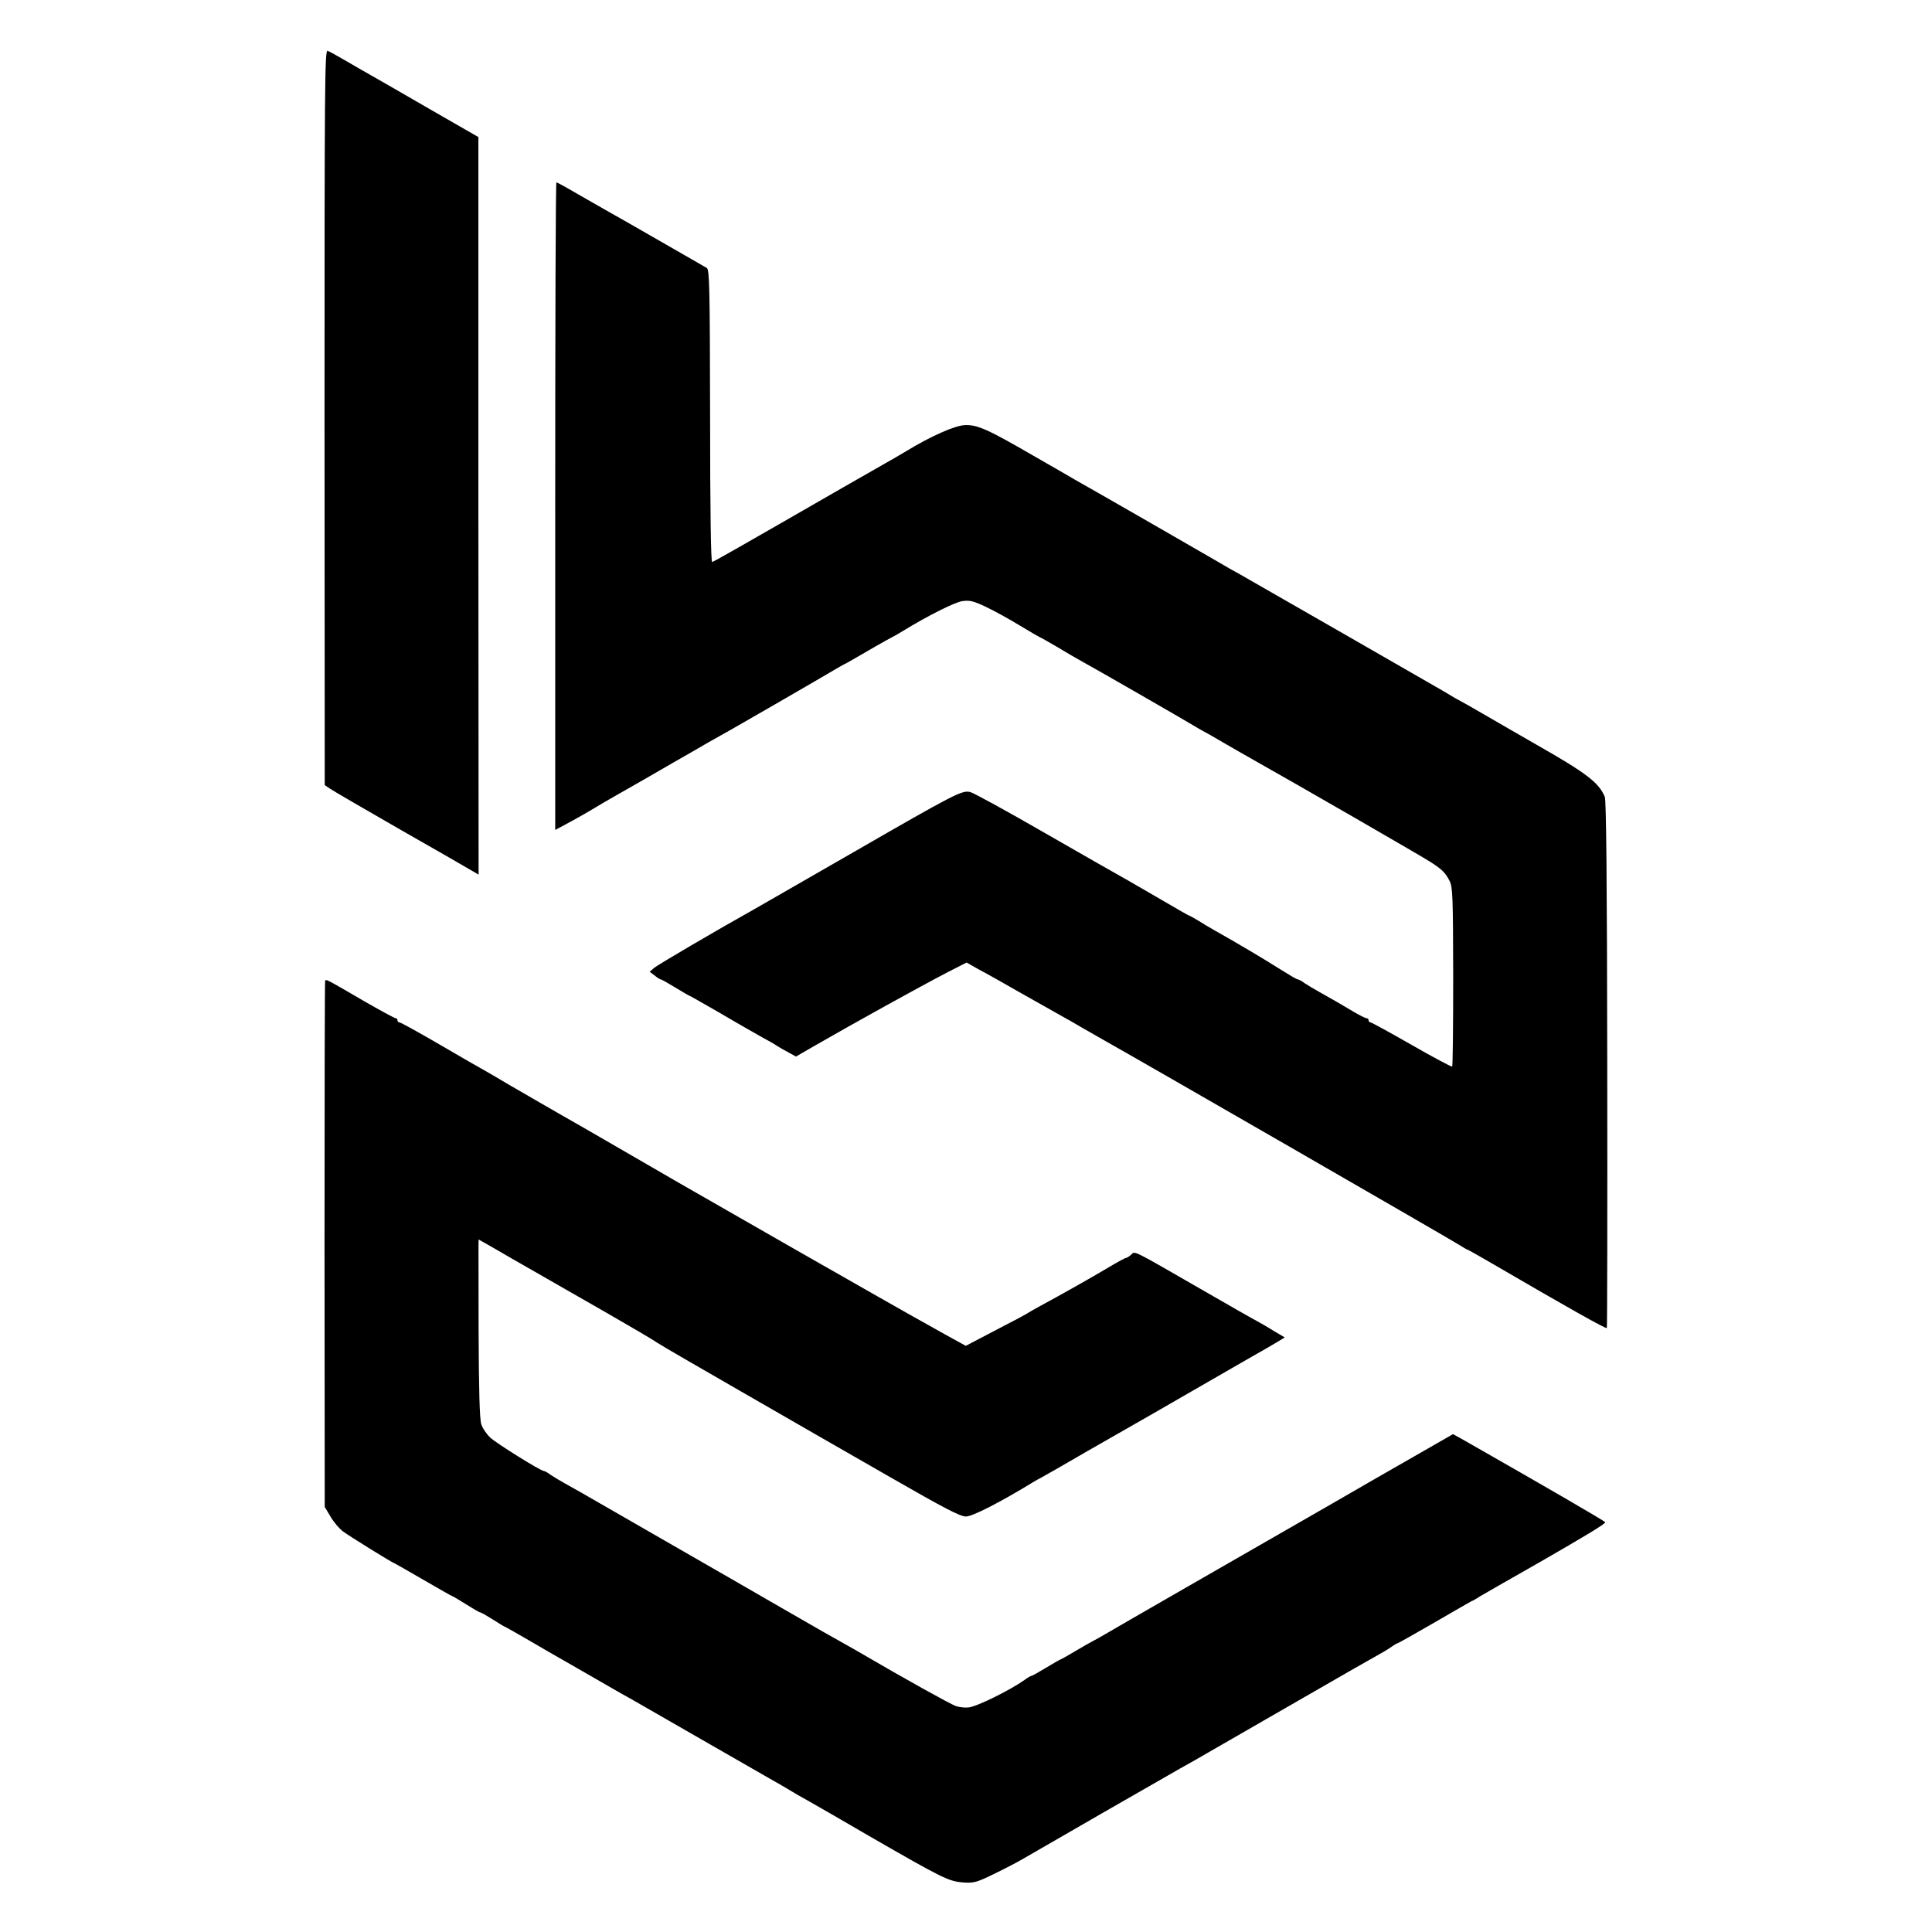
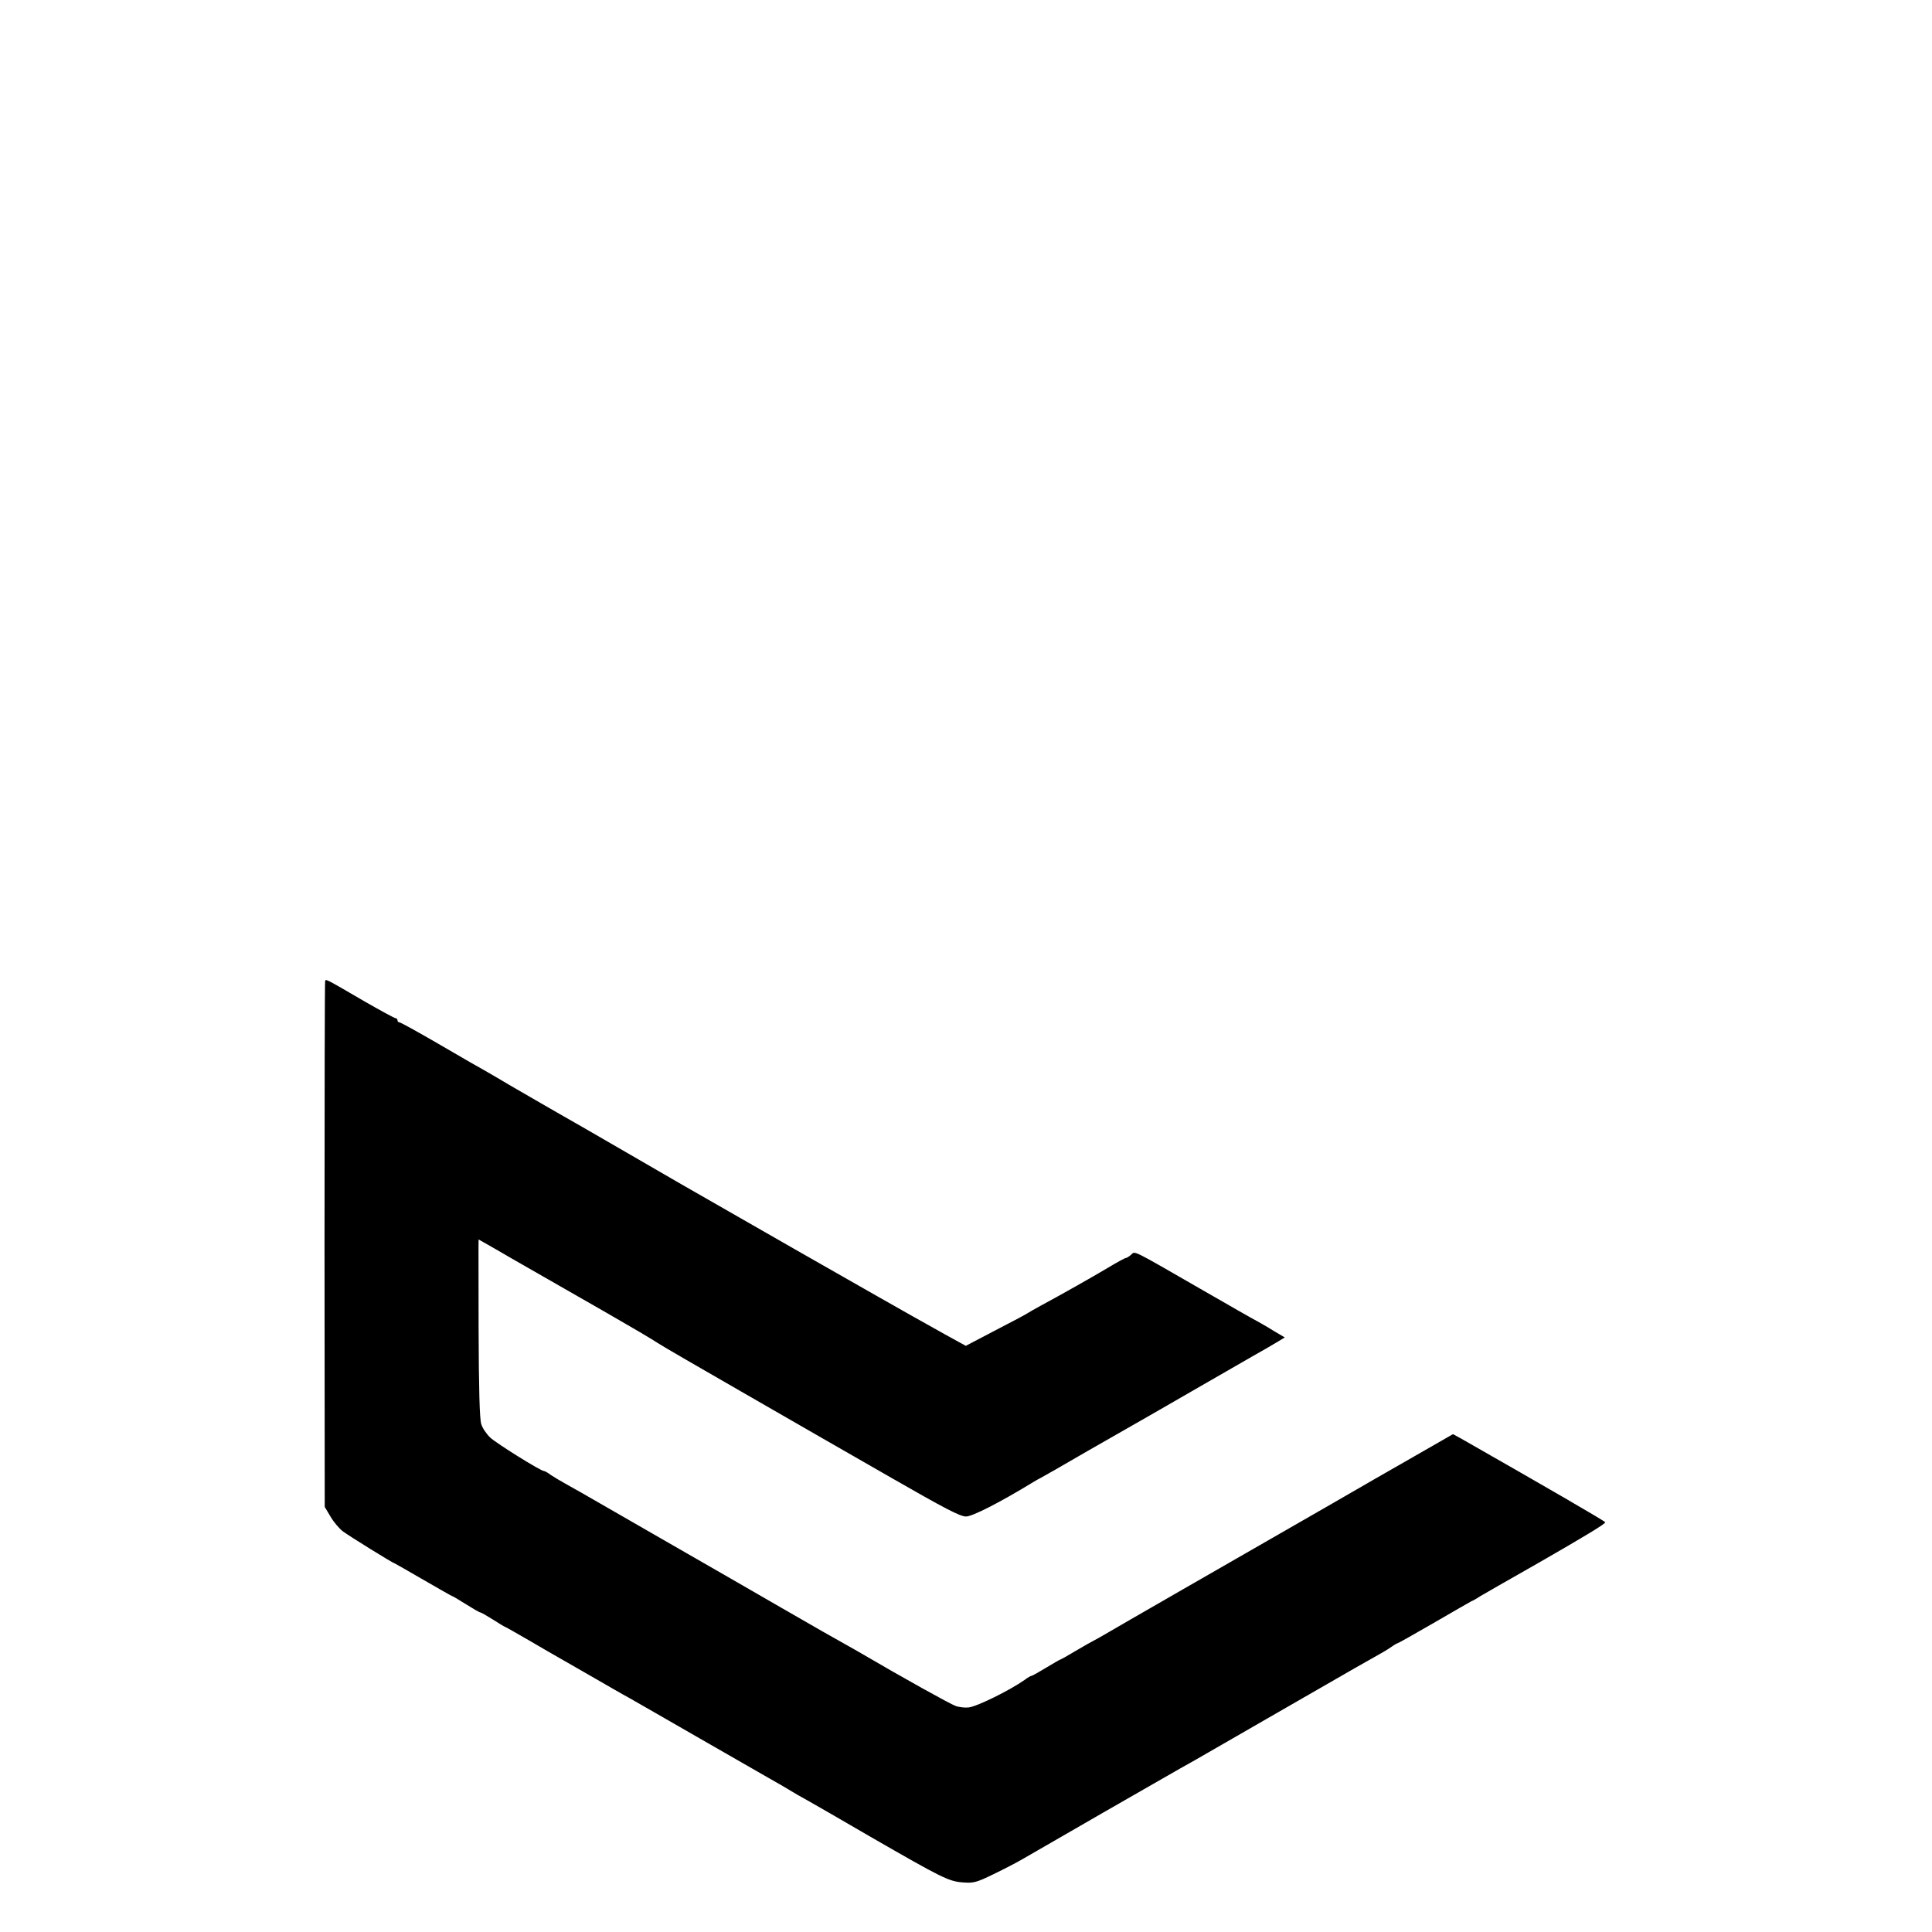
<svg xmlns="http://www.w3.org/2000/svg" version="1.0" width="943pt" height="943pt" viewBox="0 0 943 943" preserveAspectRatio="xMidYMid meet">
  <g transform="translate(0,943) scale(0.1,-0.1)" fill="#000000" stroke="none">
-     <path d="M1584 7393 l1 -1795 25 -17 c14 -10 169 -100 345 -201 176 -100 334 -191 350 -201 l31 -18 -1 1800 0 1800 -235 135 c-129 75 -260 150 -290 167 -30 17 -86 49 -125 72 -38 22 -77 44 -86 47 -14 5 -15 -165 -15 -1789z" />
-     <path d="M2710 6959 l0 -1580 78 42 c42 23 93 52 112 64 19 12 71 42 115 67 112 64 134 76 275 158 69 39 143 82 165 95 83 46 116 65 345 197 129 75 251 145 270 157 19 11 41 24 49 28 8 3 62 34 120 68 58 34 113 64 121 68 8 4 31 17 50 29 123 75 249 138 287 144 36 5 54 1 115 -28 40 -19 115 -60 167 -92 51 -31 95 -56 96 -56 2 0 39 -21 82 -46 43 -26 96 -57 118 -69 54 -29 513 -293 550 -316 17 -10 37 -22 45 -26 8 -4 53 -29 100 -57 47 -27 114 -66 150 -86 198 -111 831 -476 865 -499 55 -36 70 -51 90 -90 16 -32 17 -75 18 -468 0 -238 -2 -436 -5 -439 -3 -2 -92 45 -198 106 -105 60 -196 110 -201 110 -5 0 -9 5 -9 10 0 6 -4 10 -10 10 -5 0 -33 14 -62 31 -62 37 -105 62 -168 97 -25 14 -57 33 -72 43 -14 11 -30 19 -35 19 -4 0 -43 23 -86 50 -72 46 -205 125 -317 188 -25 14 -62 36 -82 49 -21 12 -39 23 -42 23 -2 0 -66 36 -142 81 -77 44 -161 94 -189 109 -27 15 -199 113 -380 217 -182 105 -343 193 -359 197 -40 10 -73 -7 -571 -294 -242 -139 -456 -262 -475 -273 -195 -109 -479 -276 -497 -291 l-22 -19 24 -18 c13 -11 26 -19 29 -19 4 0 36 -18 72 -40 36 -22 67 -40 69 -40 2 0 70 -39 152 -86 81 -48 173 -100 203 -117 30 -16 60 -33 65 -37 6 -4 30 -19 55 -32 l45 -25 90 52 c200 115 516 290 651 360 l92 47 58 -33 c33 -17 127 -70 209 -117 83 -47 170 -96 195 -110 25 -14 72 -40 105 -60 33 -19 80 -46 105 -60 154 -86 1678 -964 1732 -998 21 -13 39 -24 42 -24 2 0 55 -30 117 -66 374 -218 559 -322 562 -316 2 4 3 583 2 1287 -1 891 -5 1288 -12 1306 -30 70 -89 115 -333 254 -85 49 -202 116 -260 150 -58 34 -112 64 -120 68 -8 4 -28 15 -45 26 -16 10 -46 27 -65 38 -19 11 -233 134 -475 273 -242 139 -460 264 -485 278 -25 13 -70 39 -100 57 -49 29 -616 355 -702 403 -18 11 -112 65 -208 120 -221 128 -271 150 -332 147 -49 -3 -163 -53 -283 -126 -33 -20 -80 -47 -105 -61 -25 -14 -119 -68 -210 -120 -516 -297 -625 -359 -634 -361 -6 -1 -10 245 -10 712 -1 623 -3 715 -16 723 -14 8 -255 147 -355 204 -22 13 -51 29 -65 37 -37 21 -94 53 -207 118 -56 33 -104 59 -107 59 -4 0 -6 -711 -6 -1581z" />
    <path d="M1587 4643 c-2 -5 -3 -584 -3 -1288 l1 -1280 28 -47 c15 -26 42 -58 60 -72 29 -22 245 -156 252 -156 1 0 64 -36 140 -80 76 -44 139 -80 141 -80 3 0 33 -18 68 -40 35 -22 66 -40 70 -40 4 0 32 -16 62 -35 30 -19 56 -35 58 -35 2 0 55 -30 117 -66 63 -37 134 -78 159 -92 25 -14 98 -56 162 -93 64 -37 140 -81 170 -97 29 -17 184 -105 343 -197 160 -92 315 -181 345 -198 30 -17 71 -40 90 -52 19 -12 60 -36 90 -52 30 -17 170 -97 310 -179 349 -201 381 -217 450 -222 53 -4 67 0 151 41 52 25 117 59 144 75 75 44 713 411 765 440 25 14 57 32 73 41 15 9 172 99 349 201 177 102 330 190 339 195 49 29 131 75 184 105 33 18 72 41 87 52 14 10 28 18 31 18 2 0 81 44 174 98 94 55 177 102 184 106 8 3 28 14 44 25 25 15 127 73 285 163 228 131 329 192 325 198 -4 7 -280 167 -701 407 l-42 23 -183 -105 c-101 -58 -191 -109 -199 -114 -8 -5 -107 -62 -220 -127 -474 -272 -1067 -613 -1100 -633 -19 -11 -42 -24 -50 -28 -8 -4 -48 -26 -88 -50 -40 -24 -74 -43 -76 -43 -2 0 -34 -18 -70 -40 -36 -22 -68 -40 -72 -40 -3 0 -18 -8 -32 -19 -74 -52 -232 -130 -274 -135 -18 -2 -46 1 -63 7 -24 8 -255 136 -463 258 -15 9 -47 27 -72 41 -83 46 -117 66 -317 181 -109 63 -364 210 -568 327 -203 117 -386 222 -405 233 -19 11 -55 31 -80 45 -25 14 -57 33 -72 43 -14 11 -29 19 -33 19 -16 0 -232 135 -262 163 -18 17 -38 46 -44 66 -8 24 -12 170 -13 468 0 238 -1 433 0 433 1 0 41 -23 90 -51 49 -29 104 -60 123 -71 19 -11 111 -64 206 -118 95 -54 187 -107 206 -118 127 -73 219 -127 249 -147 19 -13 211 -124 425 -247 215 -124 537 -309 717 -412 258 -148 334 -188 363 -188 31 0 163 67 330 169 11 7 26 15 34 19 8 4 112 63 230 132 119 68 236 135 259 148 24 14 135 77 245 141 111 64 245 141 297 171 52 29 110 63 128 74 l33 20 -56 33 c-30 19 -67 40 -82 48 -16 8 -131 74 -258 147 -358 206 -333 194 -354 176 -10 -9 -21 -16 -25 -16 -5 0 -45 -22 -90 -49 -79 -47 -217 -125 -326 -184 -30 -16 -59 -33 -65 -37 -5 -4 -76 -42 -156 -83 l-145 -76 -100 55 c-54 31 -126 70 -159 89 -33 18 -294 167 -580 330 -286 164 -533 305 -550 315 -16 9 -145 84 -285 165 -140 81 -271 157 -290 167 -80 46 -122 70 -265 153 -82 49 -168 98 -190 110 -22 13 -107 62 -188 109 -82 47 -152 86 -158 86 -5 0 -9 5 -9 10 0 6 -4 10 -9 10 -5 0 -75 38 -155 84 -185 108 -184 107 -189 99z" />
  </g>
</svg>